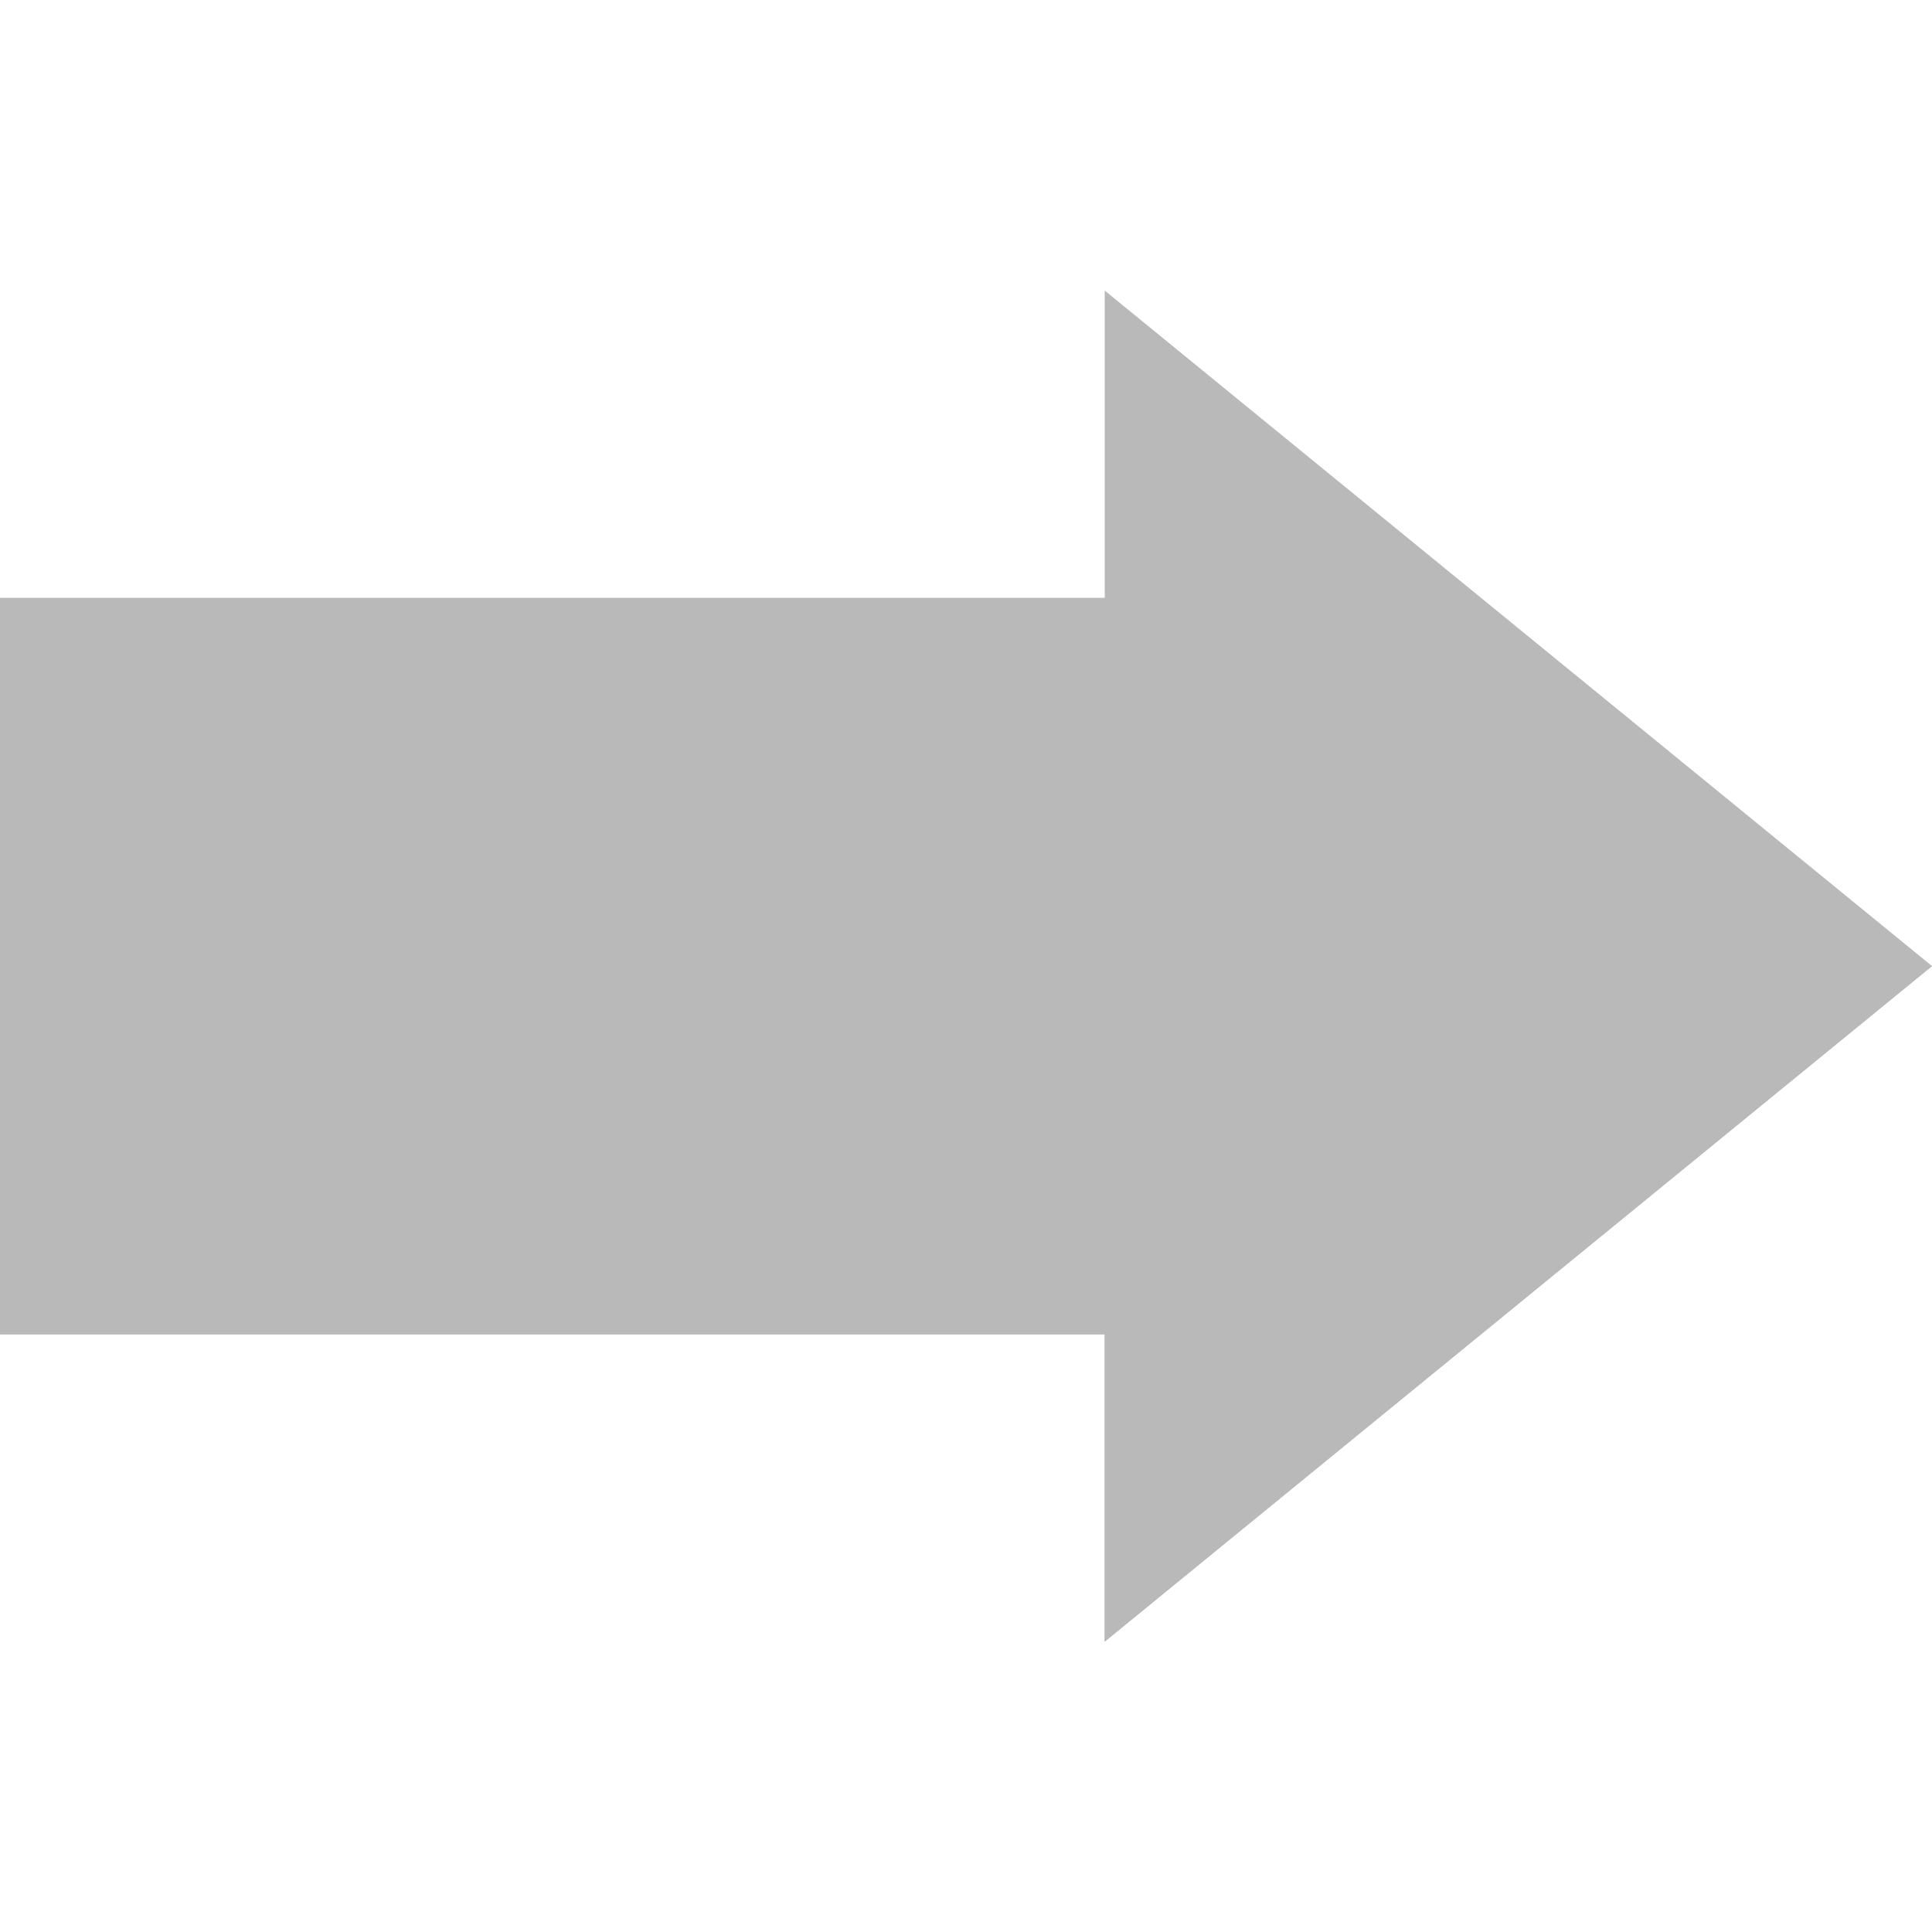
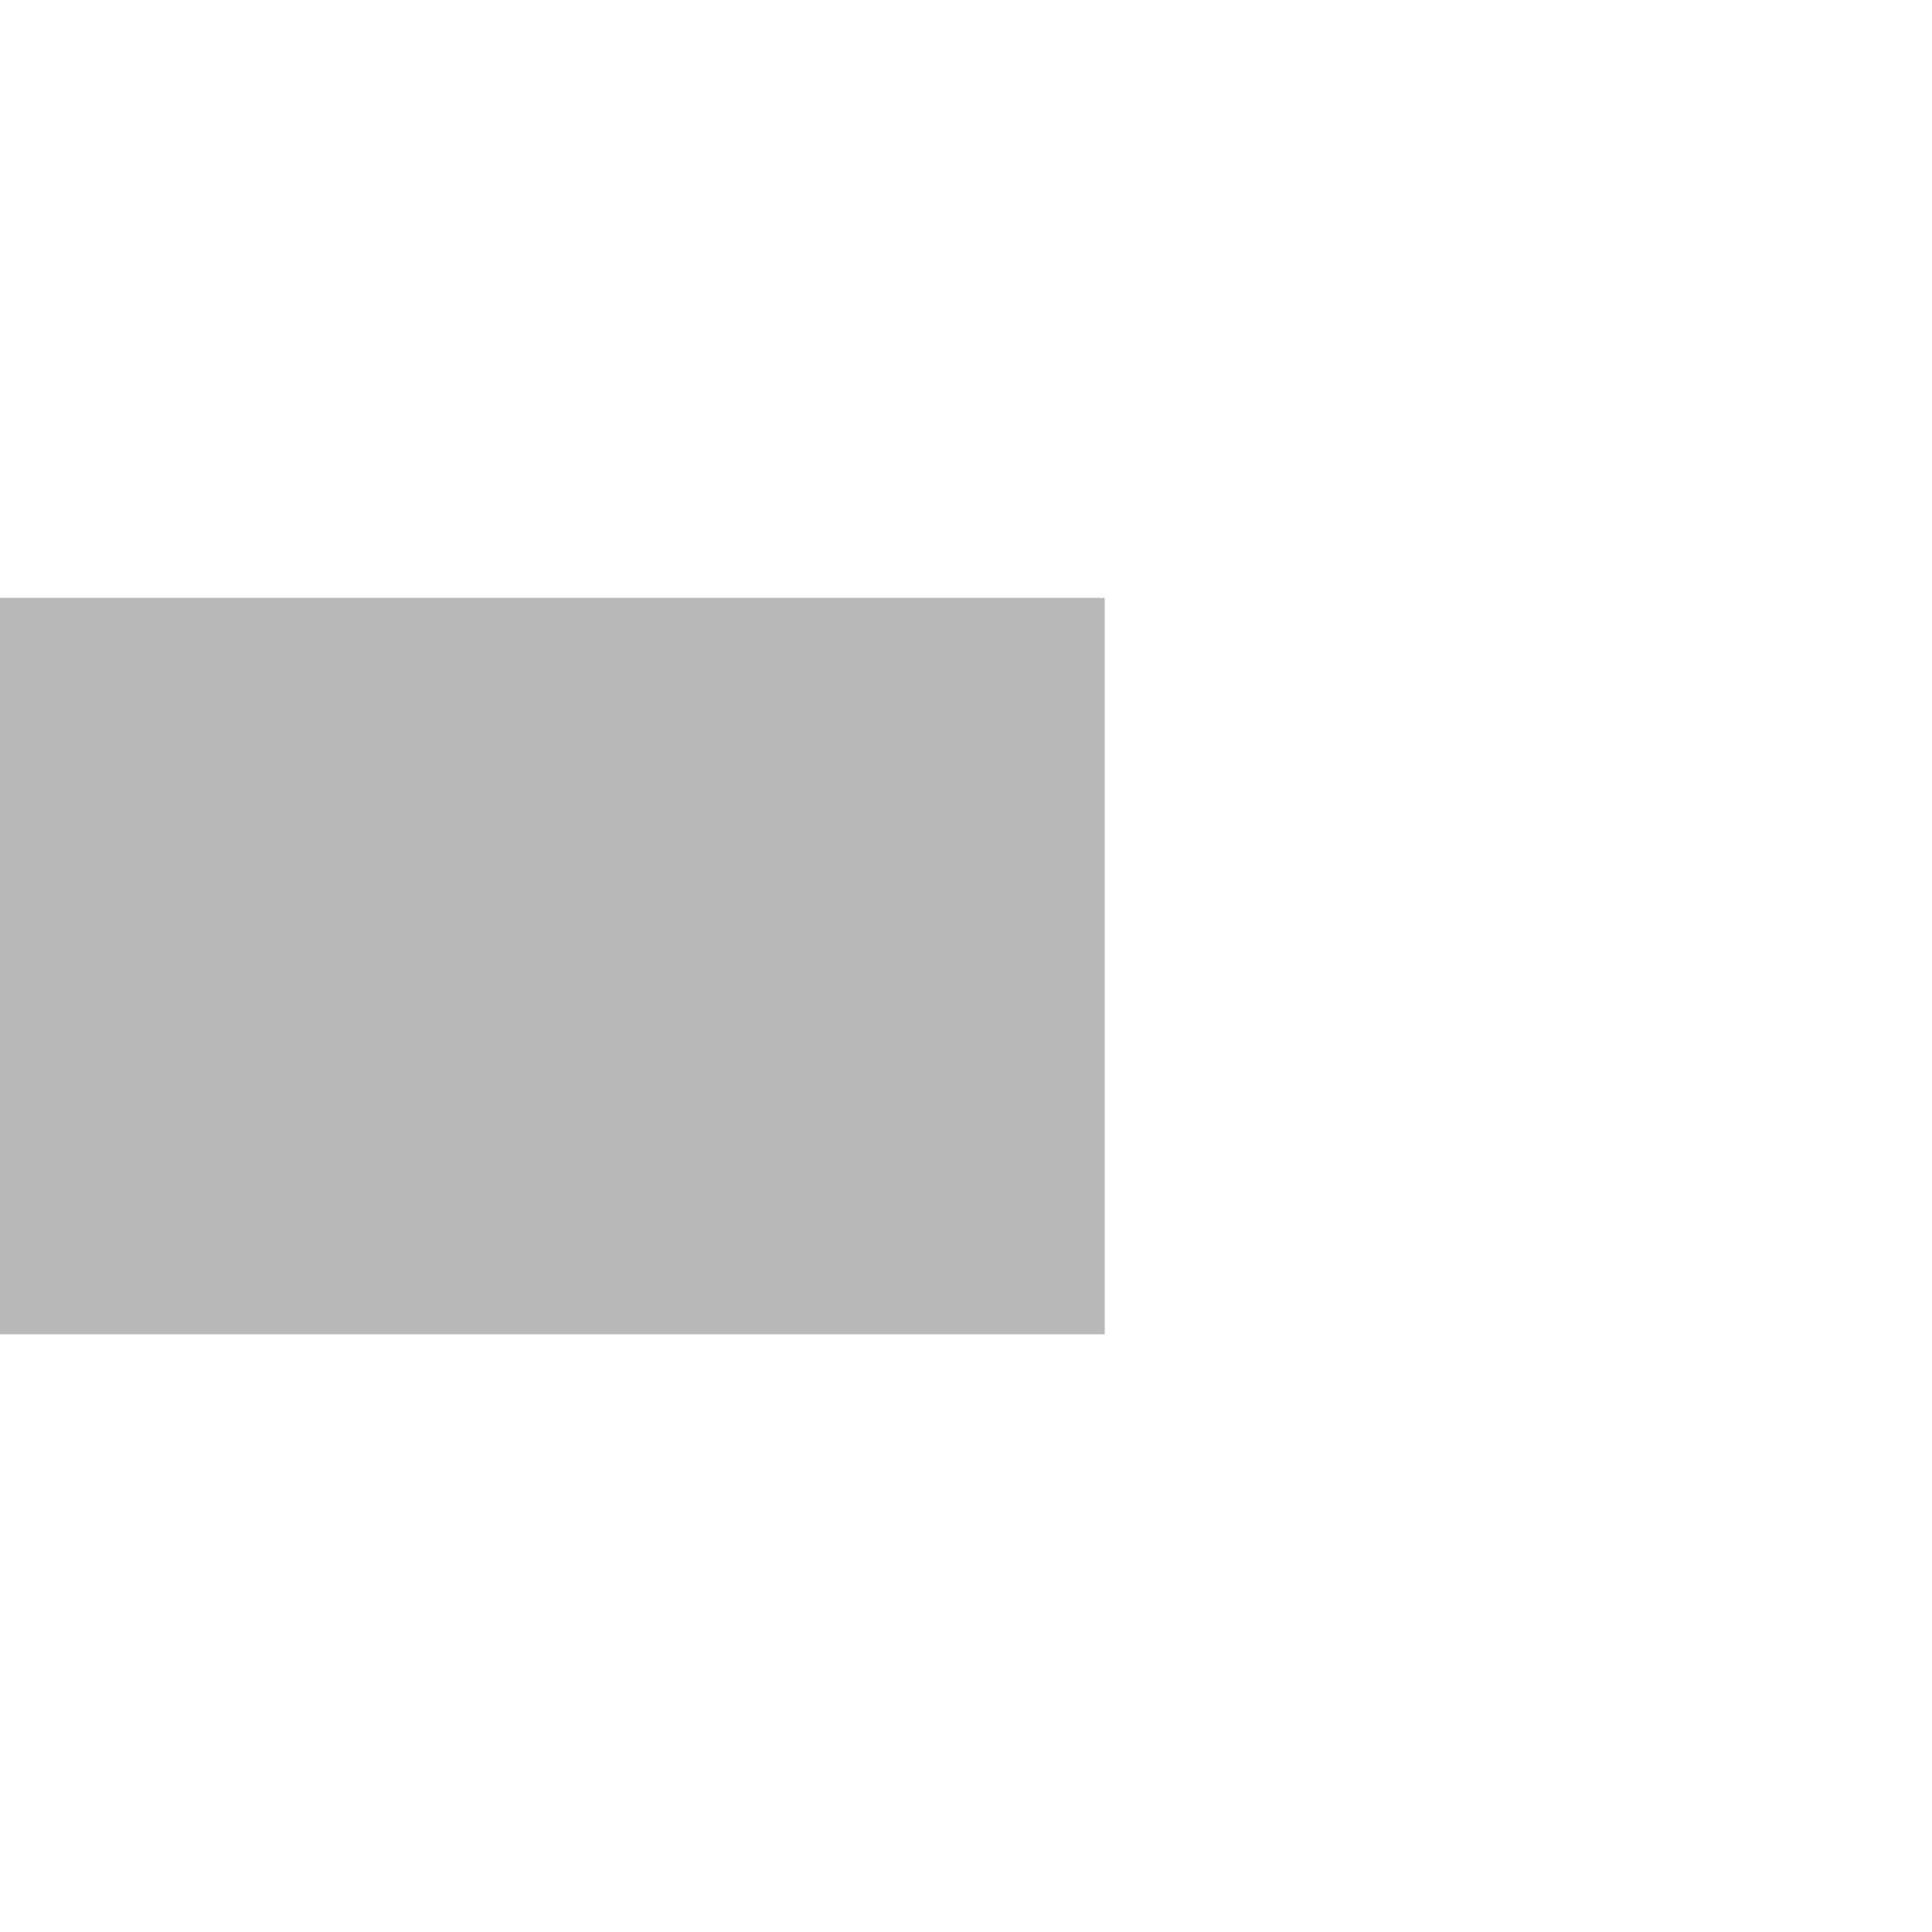
<svg xmlns="http://www.w3.org/2000/svg" height="512pt" viewBox="0 -77 512 512" width="512pt">
-   <path d="m292.758 358.043v-81.438h-292.758v-195.172h292.758v-81.434l219.242 179.02zm0 0" fill="#B9B9B9" />
-   <path d="m292.758 358.043v-81.438h-292.758v-97.586h512zm0 0" fill="#B9B9B9" />
+   <path d="m292.758 358.043v-81.438h-292.758v-195.172h292.758v-81.434zm0 0" fill="#B9B9B9" />
</svg>